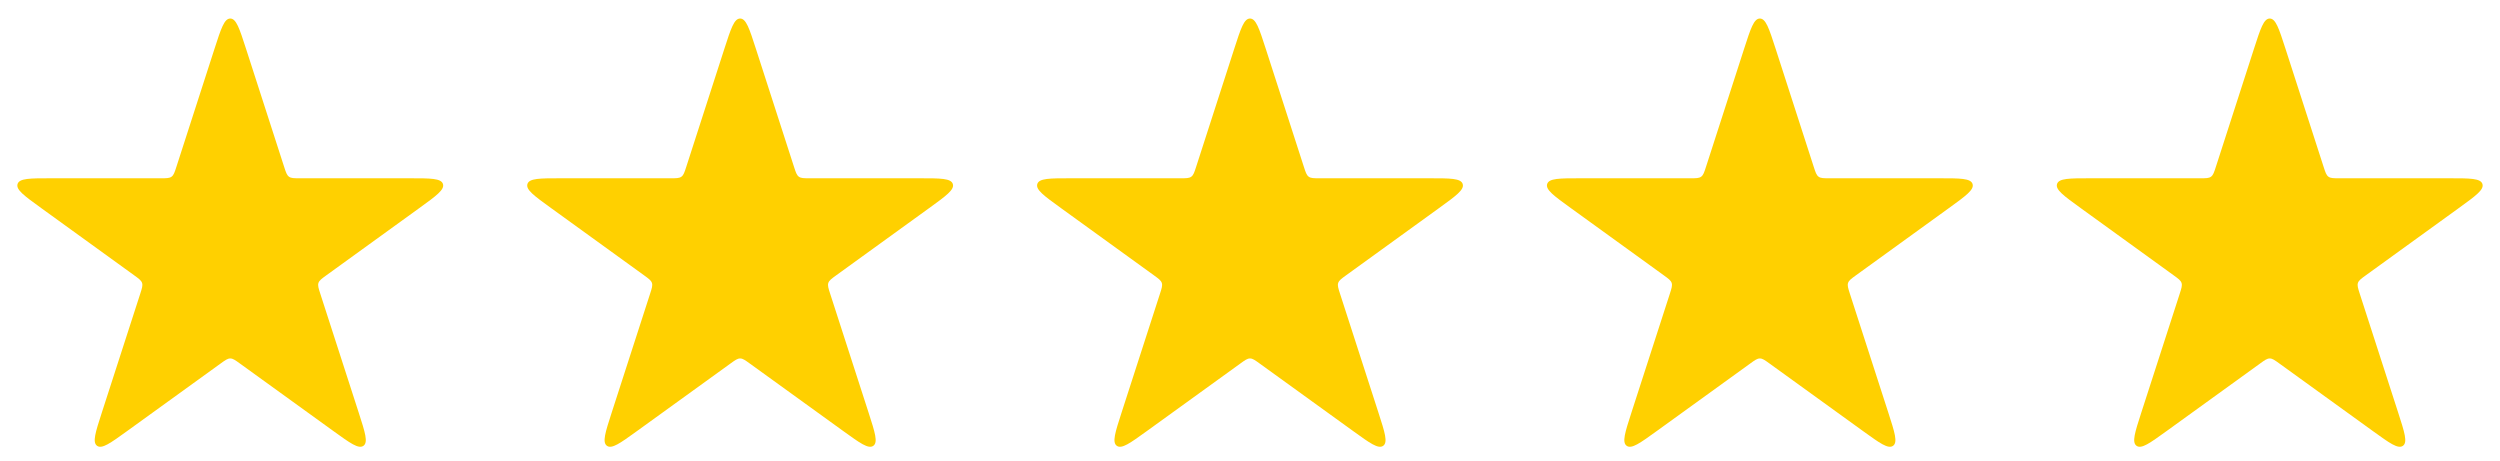
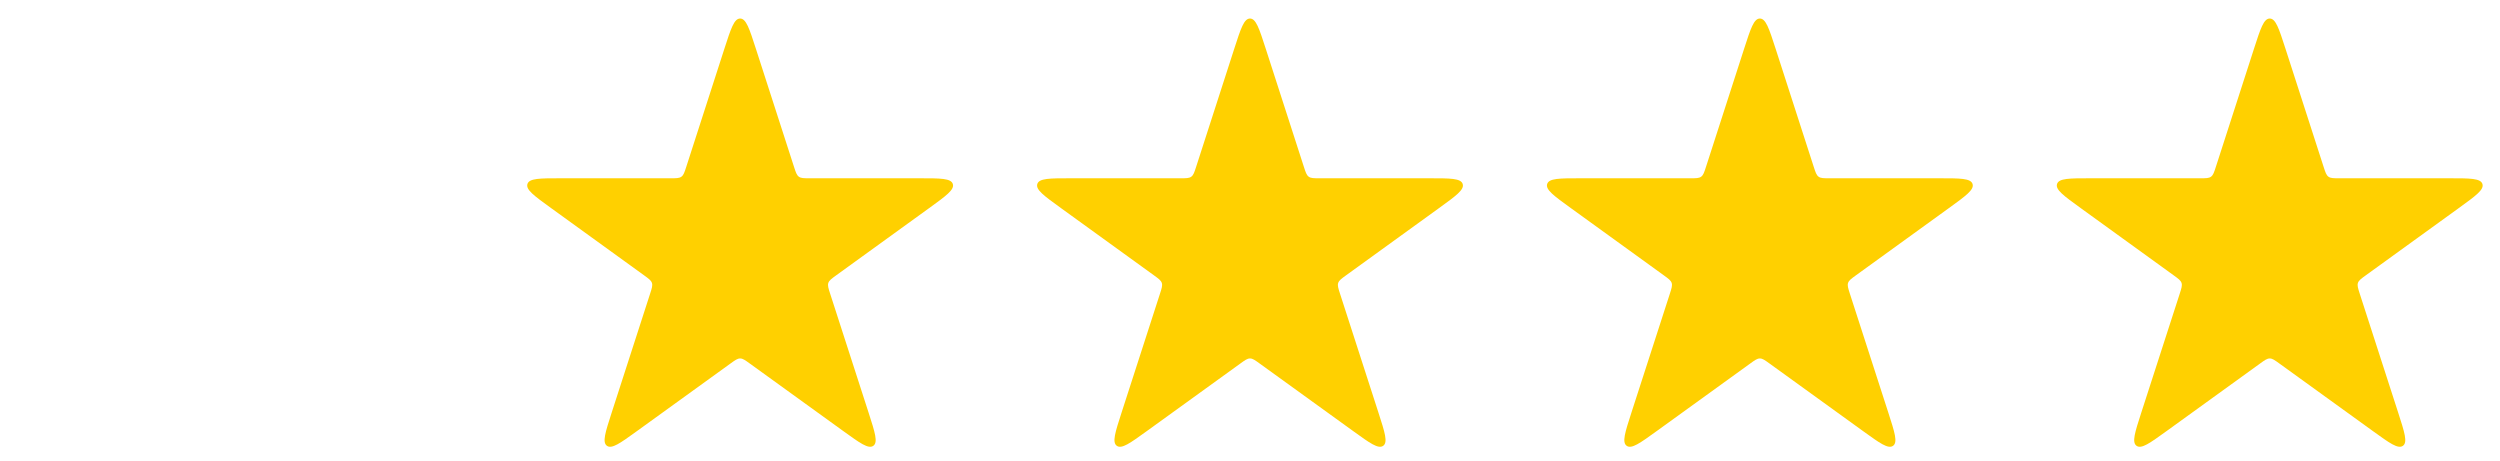
<svg xmlns="http://www.w3.org/2000/svg" width="152" height="28" viewBox="0 0 152 28" fill="none">
-   <path d="M13.048 2.947C13.44 1.734 13.636 1.127 14 1.127C14.364 1.127 14.56 1.734 14.952 2.947L17.276 10.146C17.384 10.48 17.438 10.647 17.57 10.743C17.701 10.839 17.877 10.839 18.228 10.839L24.911 10.839C26.183 10.839 26.819 10.839 26.931 11.185C27.043 11.531 26.528 11.903 25.497 12.649L19.839 16.741C19.555 16.947 19.413 17.049 19.362 17.204C19.312 17.358 19.366 17.525 19.474 17.859L21.811 25.092C22.198 26.292 22.392 26.891 22.099 27.104C21.805 27.317 21.295 26.948 20.273 26.21L14.586 22.101C14.303 21.896 14.162 21.794 14 21.794C13.838 21.794 13.697 21.896 13.414 22.101L7.727 26.21C6.705 26.948 6.195 27.317 5.901 27.104C5.608 26.891 5.802 26.291 6.189 25.092L8.527 17.859C8.634 17.525 8.688 17.358 8.638 17.204C8.587 17.049 8.445 16.947 8.161 16.741L2.503 12.649C1.472 11.903 0.957 11.531 1.069 11.185C1.181 10.839 1.817 10.839 3.089 10.839L9.772 10.839C10.123 10.839 10.299 10.839 10.43 10.743C10.562 10.647 10.616 10.48 10.724 10.146L13.048 2.947Z" fill="#FFD000" />
  <path d="M44.048 2.947C44.44 1.734 44.636 1.127 45 1.127C45.364 1.127 45.56 1.734 45.952 2.947L48.276 10.146C48.384 10.48 48.438 10.647 48.57 10.743C48.701 10.839 48.877 10.839 49.228 10.839L55.911 10.839C57.183 10.839 57.819 10.839 57.931 11.185C58.043 11.531 57.528 11.903 56.497 12.649L50.839 16.741C50.555 16.947 50.413 17.049 50.362 17.204C50.312 17.358 50.366 17.525 50.474 17.859L52.811 25.092C53.198 26.292 53.392 26.891 53.099 27.104C52.806 27.317 52.295 26.948 51.273 26.21L45.586 22.101C45.303 21.896 45.162 21.794 45 21.794C44.838 21.794 44.697 21.896 44.414 22.101L38.727 26.21C37.705 26.948 37.194 27.317 36.901 27.104C36.608 26.891 36.802 26.291 37.189 25.092L39.526 17.859C39.634 17.525 39.688 17.358 39.638 17.204C39.587 17.049 39.445 16.947 39.161 16.741L33.503 12.649C32.472 11.903 31.957 11.531 32.069 11.185C32.181 10.839 32.817 10.839 34.089 10.839L40.772 10.839C41.123 10.839 41.299 10.839 41.43 10.743C41.562 10.647 41.616 10.48 41.724 10.146L44.048 2.947Z" fill="#FFD000" />
  <path d="M75.048 2.947C75.44 1.734 75.636 1.127 76 1.127C76.364 1.127 76.56 1.734 76.952 2.947L79.276 10.146C79.384 10.48 79.438 10.647 79.57 10.743C79.701 10.839 79.877 10.839 80.228 10.839L86.911 10.839C88.183 10.839 88.819 10.839 88.931 11.185C89.043 11.531 88.528 11.903 87.497 12.649L81.839 16.741C81.555 16.947 81.413 17.049 81.362 17.204C81.312 17.358 81.366 17.525 81.474 17.859L83.811 25.092C84.198 26.292 84.392 26.891 84.099 27.104C83.805 27.317 83.295 26.948 82.273 26.21L76.586 22.101C76.303 21.896 76.162 21.794 76 21.794C75.838 21.794 75.697 21.896 75.414 22.101L69.727 26.21C68.705 26.948 68.195 27.317 67.901 27.104C67.608 26.891 67.802 26.291 68.189 25.092L70.526 17.859C70.634 17.525 70.688 17.358 70.638 17.204C70.587 17.049 70.445 16.947 70.161 16.741L64.503 12.649C63.472 11.903 62.957 11.531 63.069 11.185C63.181 10.839 63.817 10.839 65.089 10.839L71.772 10.839C72.123 10.839 72.299 10.839 72.43 10.743C72.562 10.647 72.616 10.48 72.724 10.146L75.048 2.947Z" fill="#FFD000" />
  <path d="M106.048 2.947C106.44 1.734 106.636 1.127 107 1.127C107.364 1.127 107.56 1.734 107.952 2.947L110.276 10.146C110.384 10.48 110.438 10.647 110.57 10.743C110.701 10.839 110.877 10.839 111.228 10.839L117.911 10.839C119.183 10.839 119.819 10.839 119.931 11.185C120.043 11.531 119.528 11.903 118.497 12.649L112.839 16.741C112.555 16.947 112.413 17.049 112.362 17.204C112.312 17.358 112.366 17.525 112.473 17.859L114.811 25.092C115.198 26.292 115.392 26.891 115.099 27.104C114.805 27.317 114.295 26.948 113.273 26.21L107.586 22.101C107.303 21.896 107.162 21.794 107 21.794C106.838 21.794 106.697 21.896 106.414 22.101L100.727 26.21C99.705 26.948 99.195 27.317 98.901 27.104C98.608 26.891 98.802 26.291 99.189 25.092L101.527 17.859C101.634 17.525 101.688 17.358 101.638 17.204C101.587 17.049 101.445 16.947 101.161 16.741L95.503 12.649C94.472 11.903 93.957 11.531 94.069 11.185C94.181 10.839 94.817 10.839 96.089 10.839L102.772 10.839C103.123 10.839 103.299 10.839 103.43 10.743C103.562 10.647 103.616 10.48 103.724 10.146L106.048 2.947Z" fill="#FFD000" />
  <path d="M137.048 2.947C137.44 1.734 137.636 1.127 138 1.127C138.364 1.127 138.56 1.734 138.952 2.947L141.276 10.146C141.384 10.48 141.438 10.647 141.57 10.743C141.701 10.839 141.877 10.839 142.228 10.839L148.911 10.839C150.183 10.839 150.819 10.839 150.931 11.185C151.043 11.531 150.528 11.903 149.497 12.649L143.839 16.741C143.555 16.947 143.413 17.049 143.362 17.204C143.312 17.358 143.366 17.525 143.473 17.859L145.811 25.092C146.198 26.292 146.392 26.891 146.099 27.104C145.805 27.317 145.295 26.948 144.273 26.21L138.586 22.101C138.303 21.896 138.162 21.794 138 21.794C137.838 21.794 137.697 21.896 137.414 22.101L131.727 26.21C130.705 26.948 130.195 27.317 129.901 27.104C129.608 26.891 129.802 26.291 130.189 25.092L132.527 17.859C132.634 17.525 132.688 17.358 132.638 17.204C132.587 17.049 132.445 16.947 132.161 16.741L126.503 12.649C125.472 11.903 124.957 11.531 125.069 11.185C125.181 10.839 125.817 10.839 127.089 10.839L133.772 10.839C134.123 10.839 134.299 10.839 134.43 10.743C134.562 10.647 134.616 10.48 134.724 10.146L137.048 2.947Z" fill="#FFD000" />
</svg>